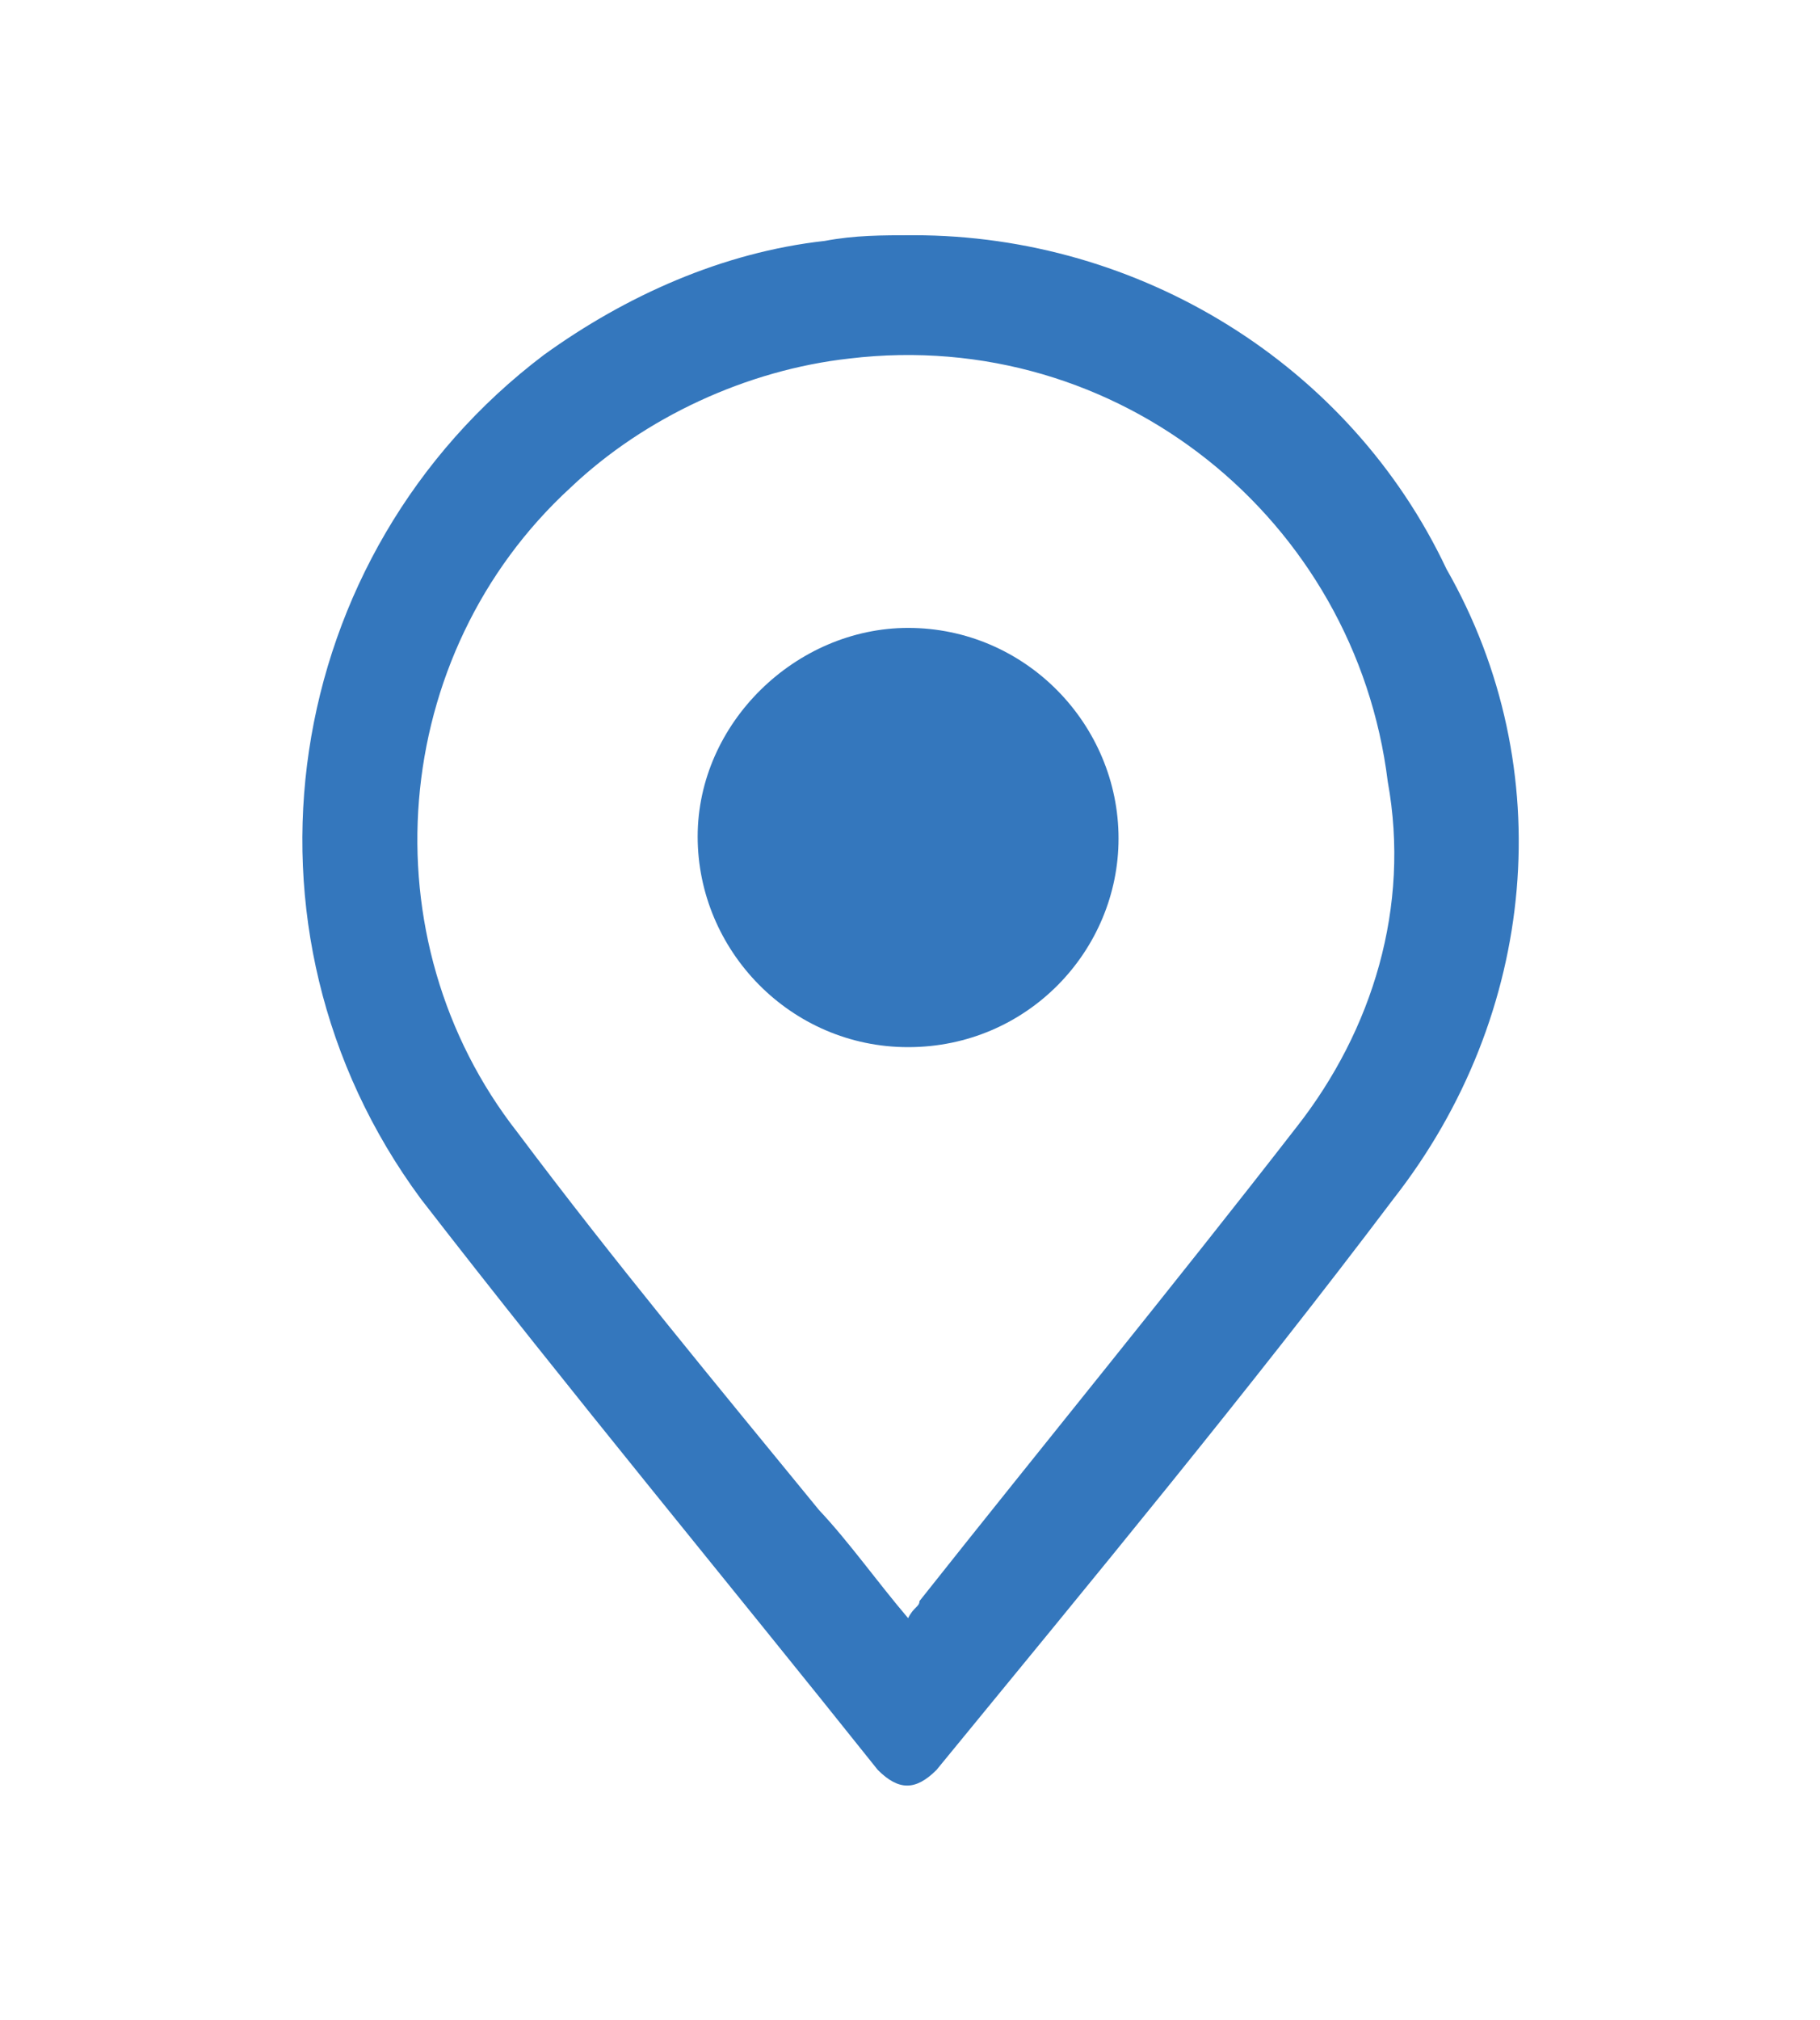
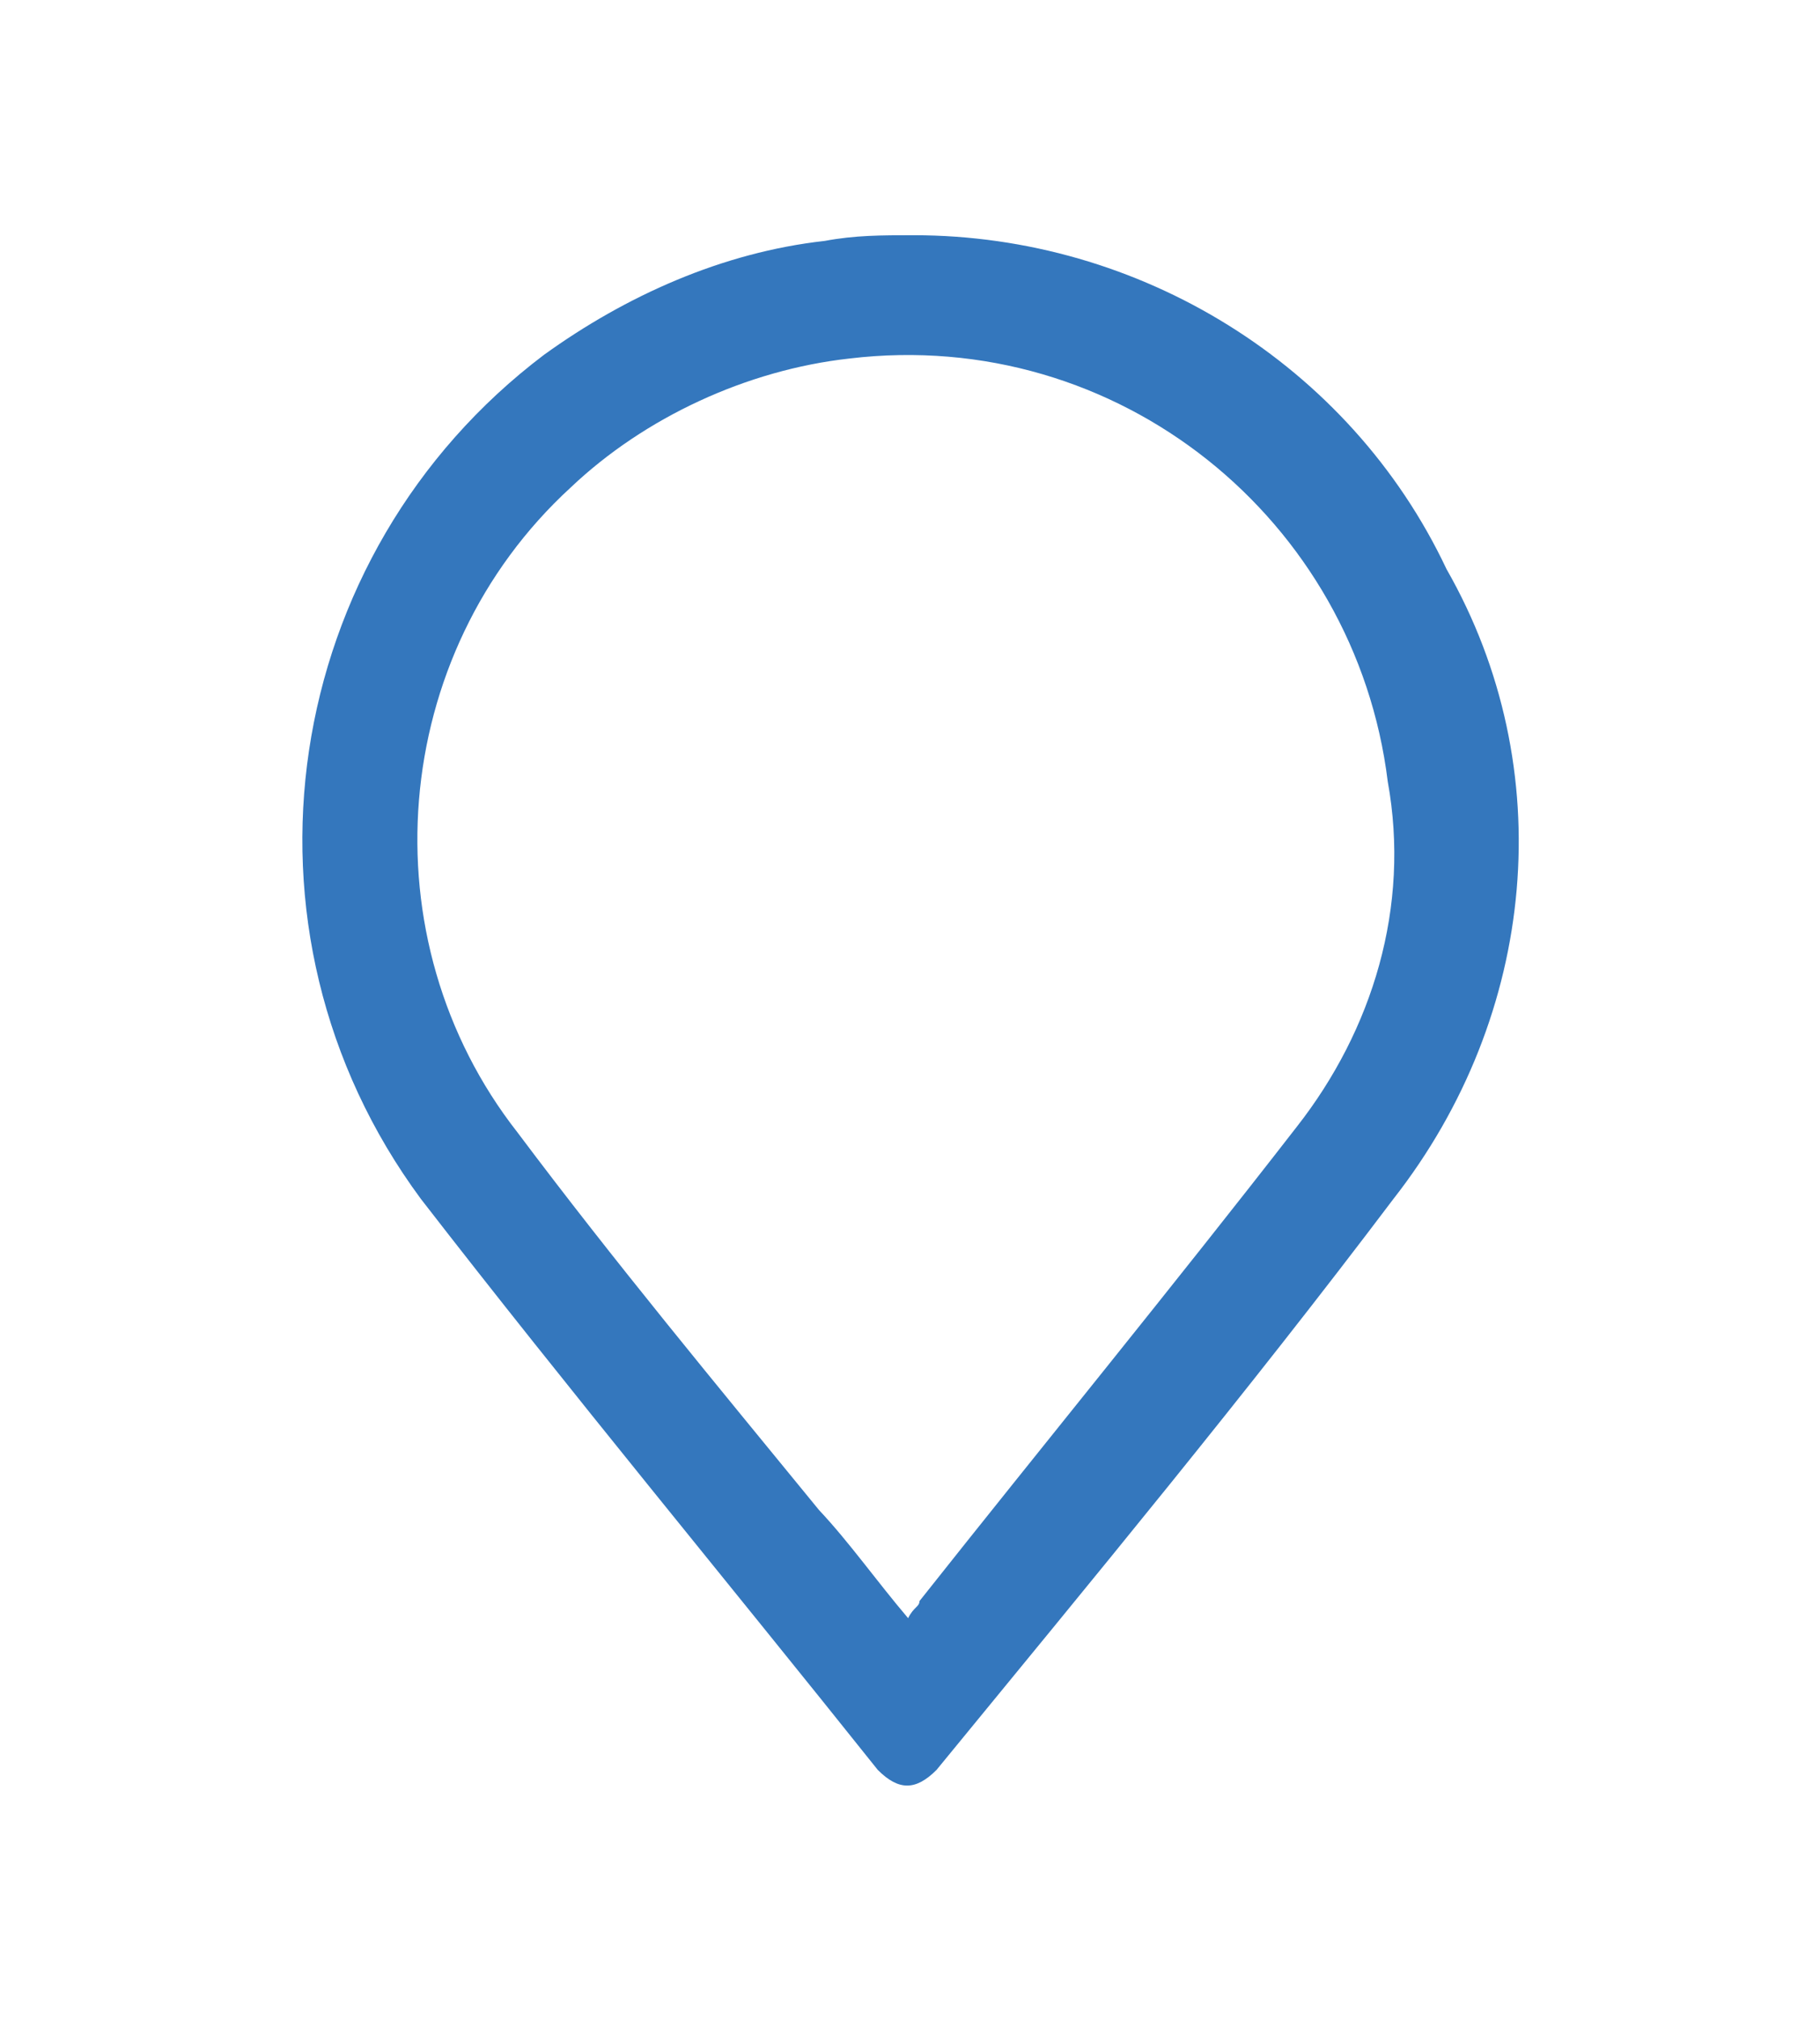
<svg xmlns="http://www.w3.org/2000/svg" version="1.1" id="Layer_1" x="0px" y="0px" viewBox="0 0 96 106.5" style="enable-background:new 0 0 96 106.5;" xml:space="preserve">
  <style type="text/css">
	.st0{fill:#3477BD;}
</style>
  <g id="OlUnOK.tif">
    <path class="st0" d="M48.2,12.4c11.9,0,23,6.8,28.1,17.6c6,10.5,4.8,23.5-2.8,33.2c-7.7,10.2-15.9,20.1-24.1,30.1   c-1.1,1.1-2,1.1-3.1,0c-7.9-9.9-16.2-19.9-24.1-30.1c-10.5-14.2-7.4-34,6.5-44.5c4.3-3.1,9.4-5.4,14.8-6   C45.1,12.4,46.5,12.4,48.2,12.4z M47.9,85.3c0.3-0.6,0.6-0.6,0.6-0.9c6.5-8.2,13.3-16.5,19.9-25c4-5.1,6-11.6,4.8-18.2   C71.5,27.4,59,17.2,44.8,18.9C39.4,19.5,34,22,30.1,25.7c-9.6,8.8-10.8,23.8-2.8,34c5.1,6.8,10.5,13.3,15.9,19.9   C44.8,81.3,46.2,83.3,47.9,85.3z" />
-     <path class="st0" d="M47.9,55.2c-6.2,0-11.1-5.1-11.1-11.1S42,33.1,47.9,33.1c6.2,0,11.1,5.1,11.1,11.1l0,0   C59,50.1,54.2,55.2,47.9,55.2L47.9,55.2z" />
  </g>
</svg>